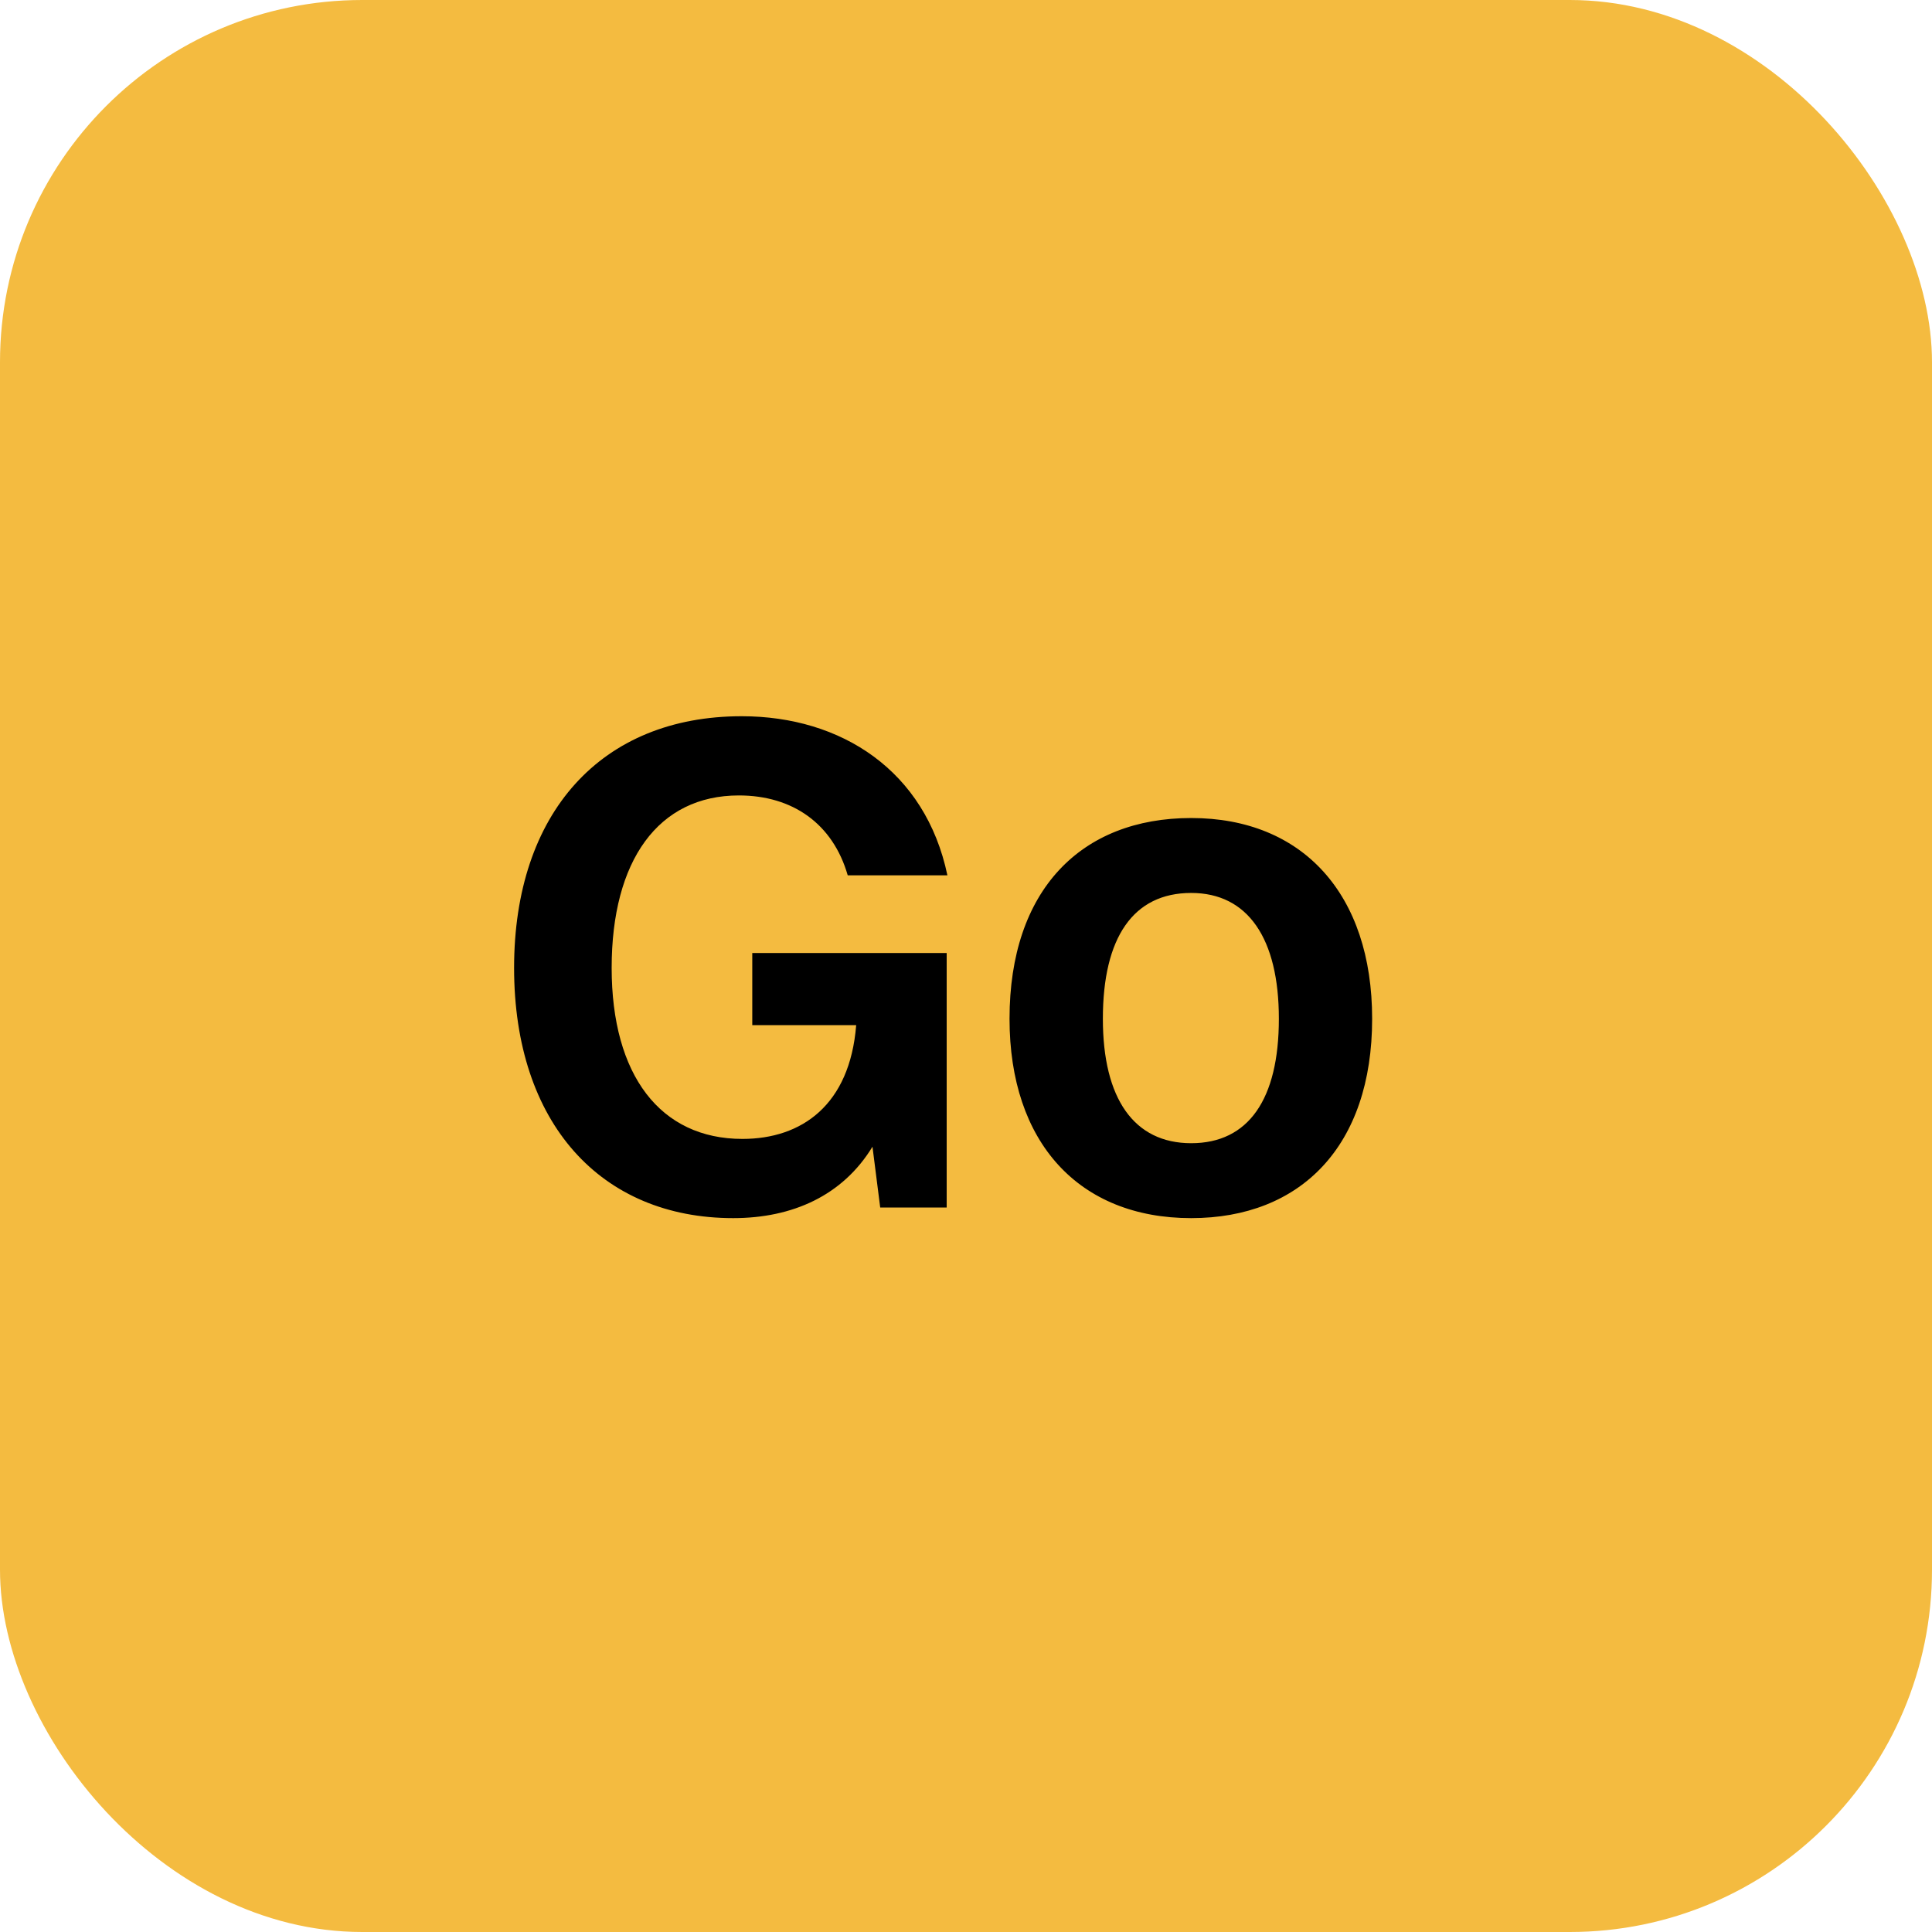
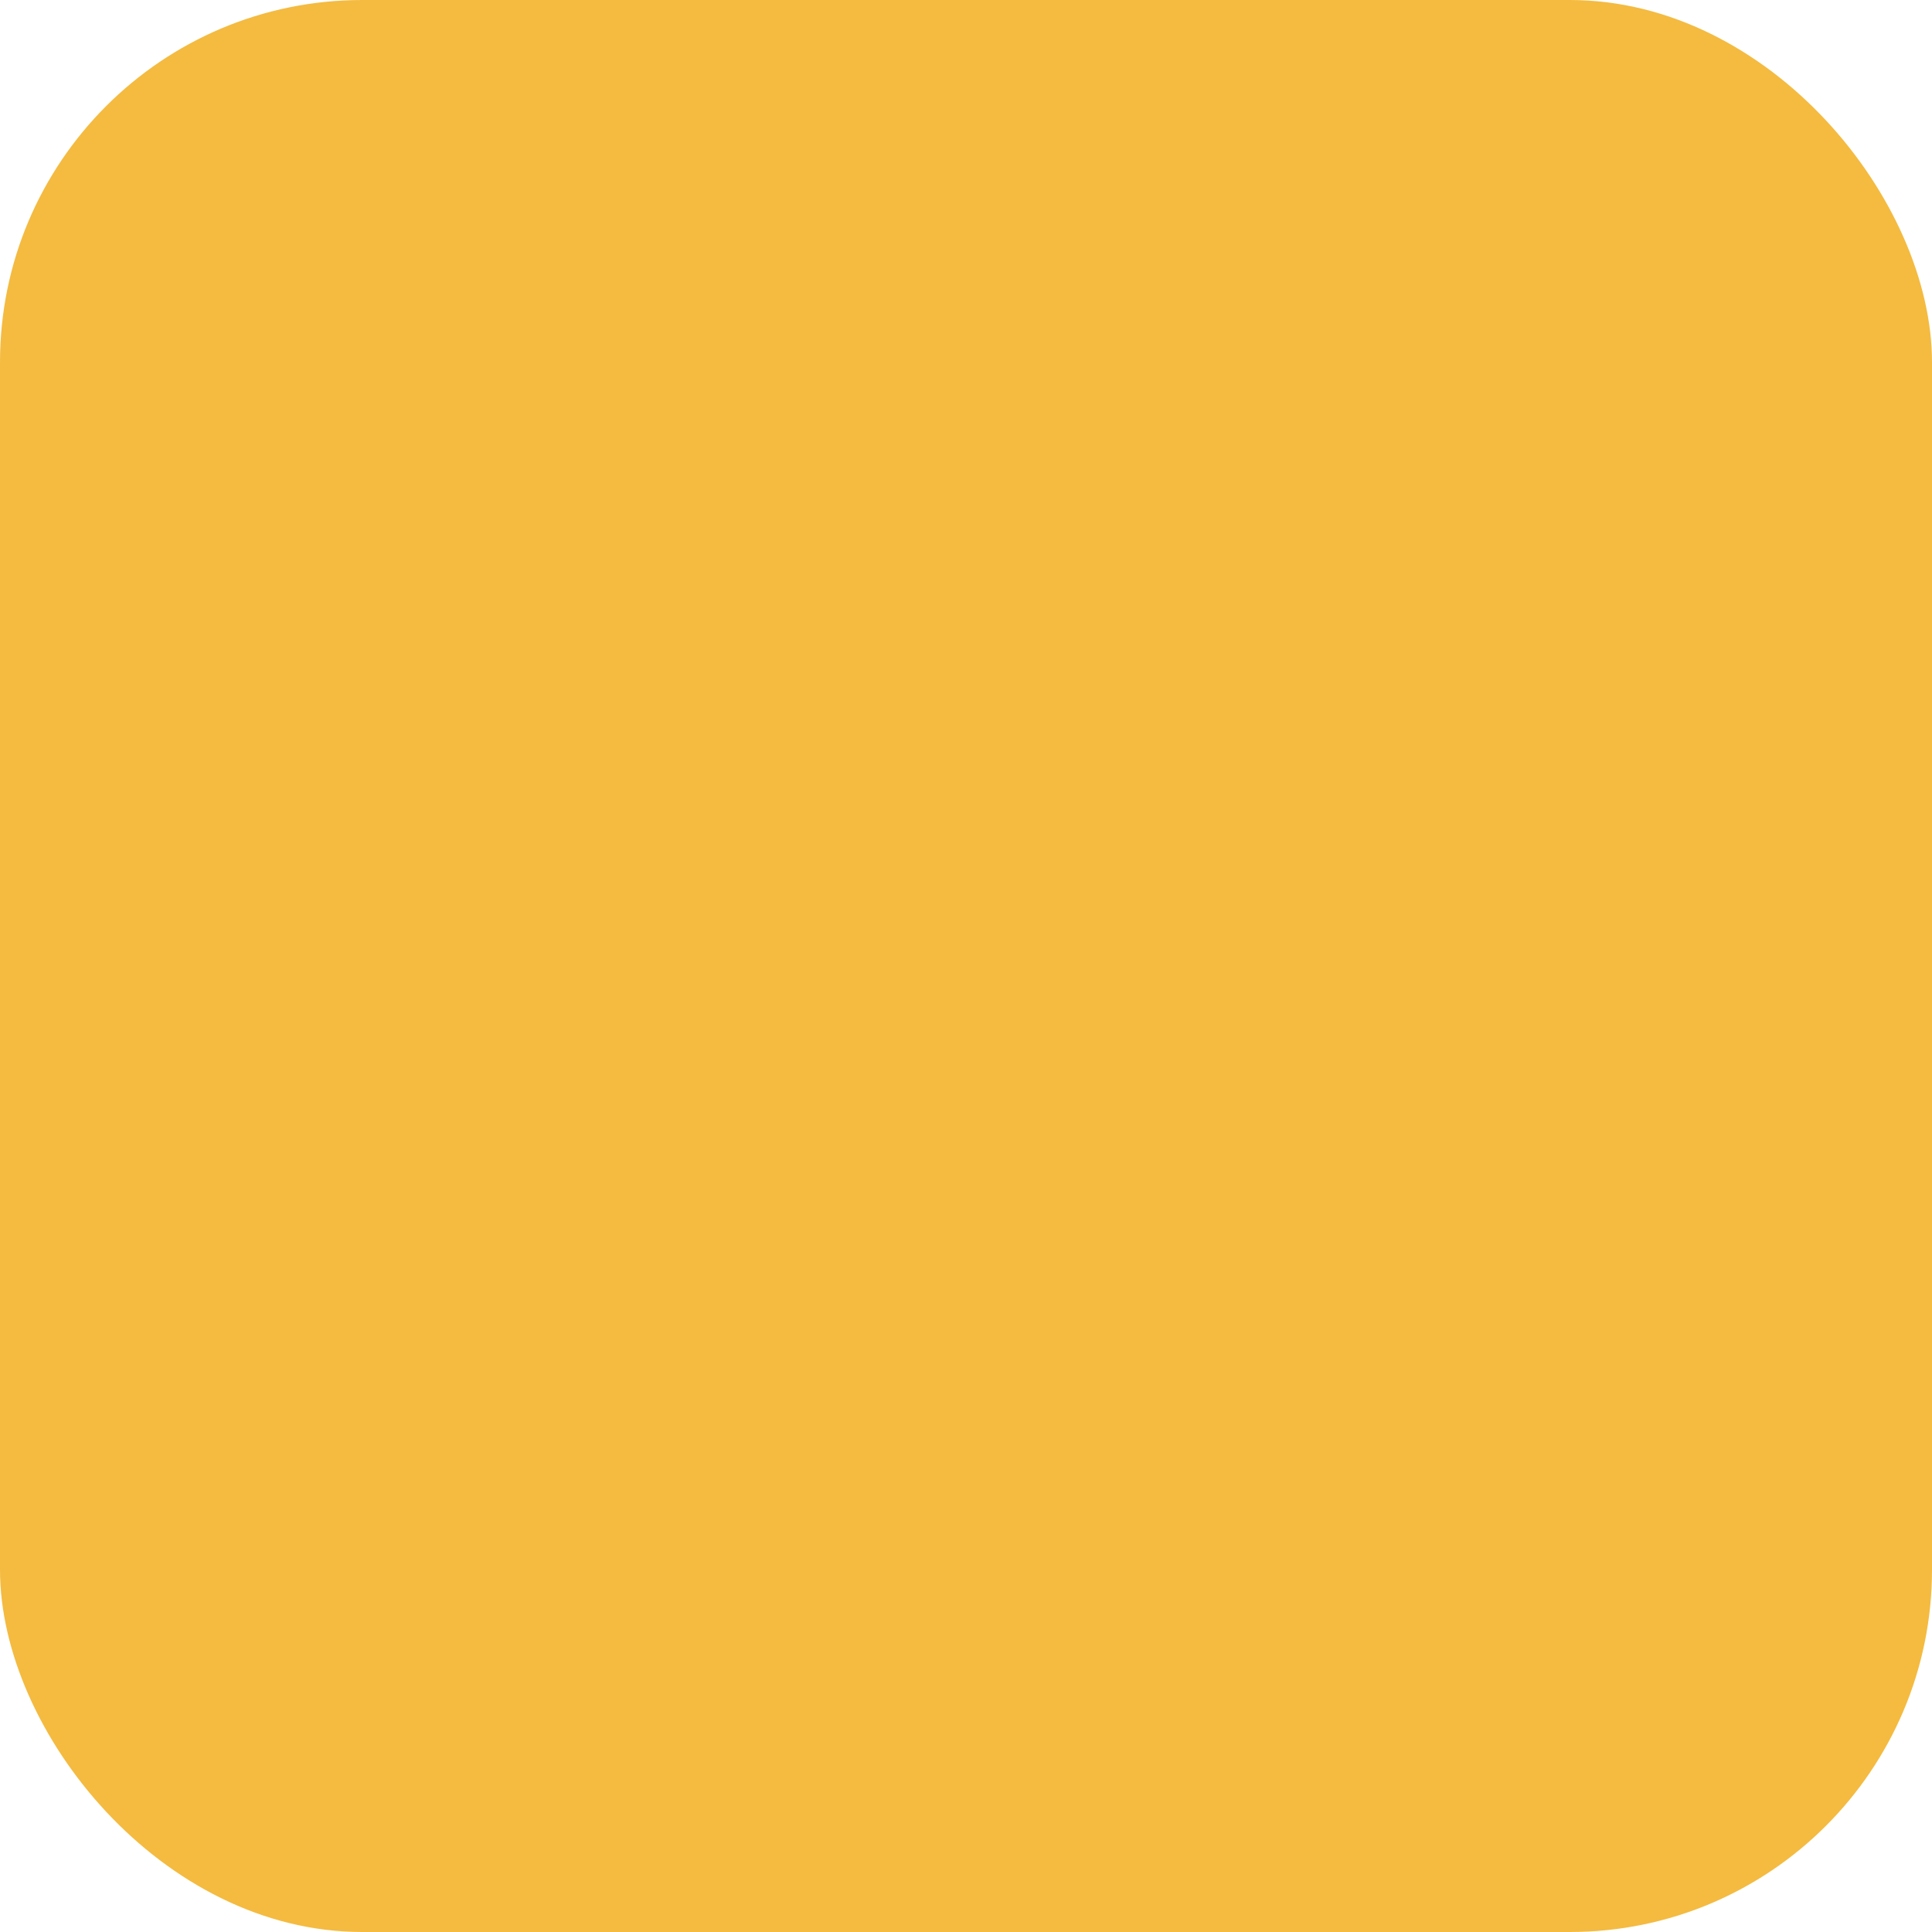
<svg xmlns="http://www.w3.org/2000/svg" width="32" height="32" viewBox="0 0 32 32" fill="none">
  <rect width="32" height="32" rx="6" fill="#F4BB40" />
-   <path d="M15.68 20H14.579L14.451 18.993C13.959 19.801 13.128 20.176 12.144 20.176C9.955 20.176 8.515 18.607 8.515 16.031C8.515 13.467 9.955 11.863 12.285 11.863C13.936 11.863 15.329 12.765 15.692 14.498H14.041C13.795 13.643 13.128 13.175 12.238 13.175C10.903 13.175 10.131 14.252 10.131 16.031C10.131 17.811 10.938 18.864 12.297 18.864C13.28 18.864 14.076 18.302 14.181 16.98H12.46V15.785H15.68V20ZM19.73 20.176C17.869 20.176 16.721 18.923 16.721 16.874C16.721 14.743 17.904 13.549 19.73 13.549C21.58 13.549 22.727 14.814 22.727 16.874C22.727 18.982 21.545 20.176 19.73 20.176ZM19.73 18.935C20.678 18.935 21.182 18.209 21.182 16.874C21.182 15.54 20.667 14.79 19.73 14.79C18.77 14.79 18.267 15.528 18.267 16.874C18.267 18.197 18.782 18.935 19.73 18.935Z" fill="black" />
</svg>